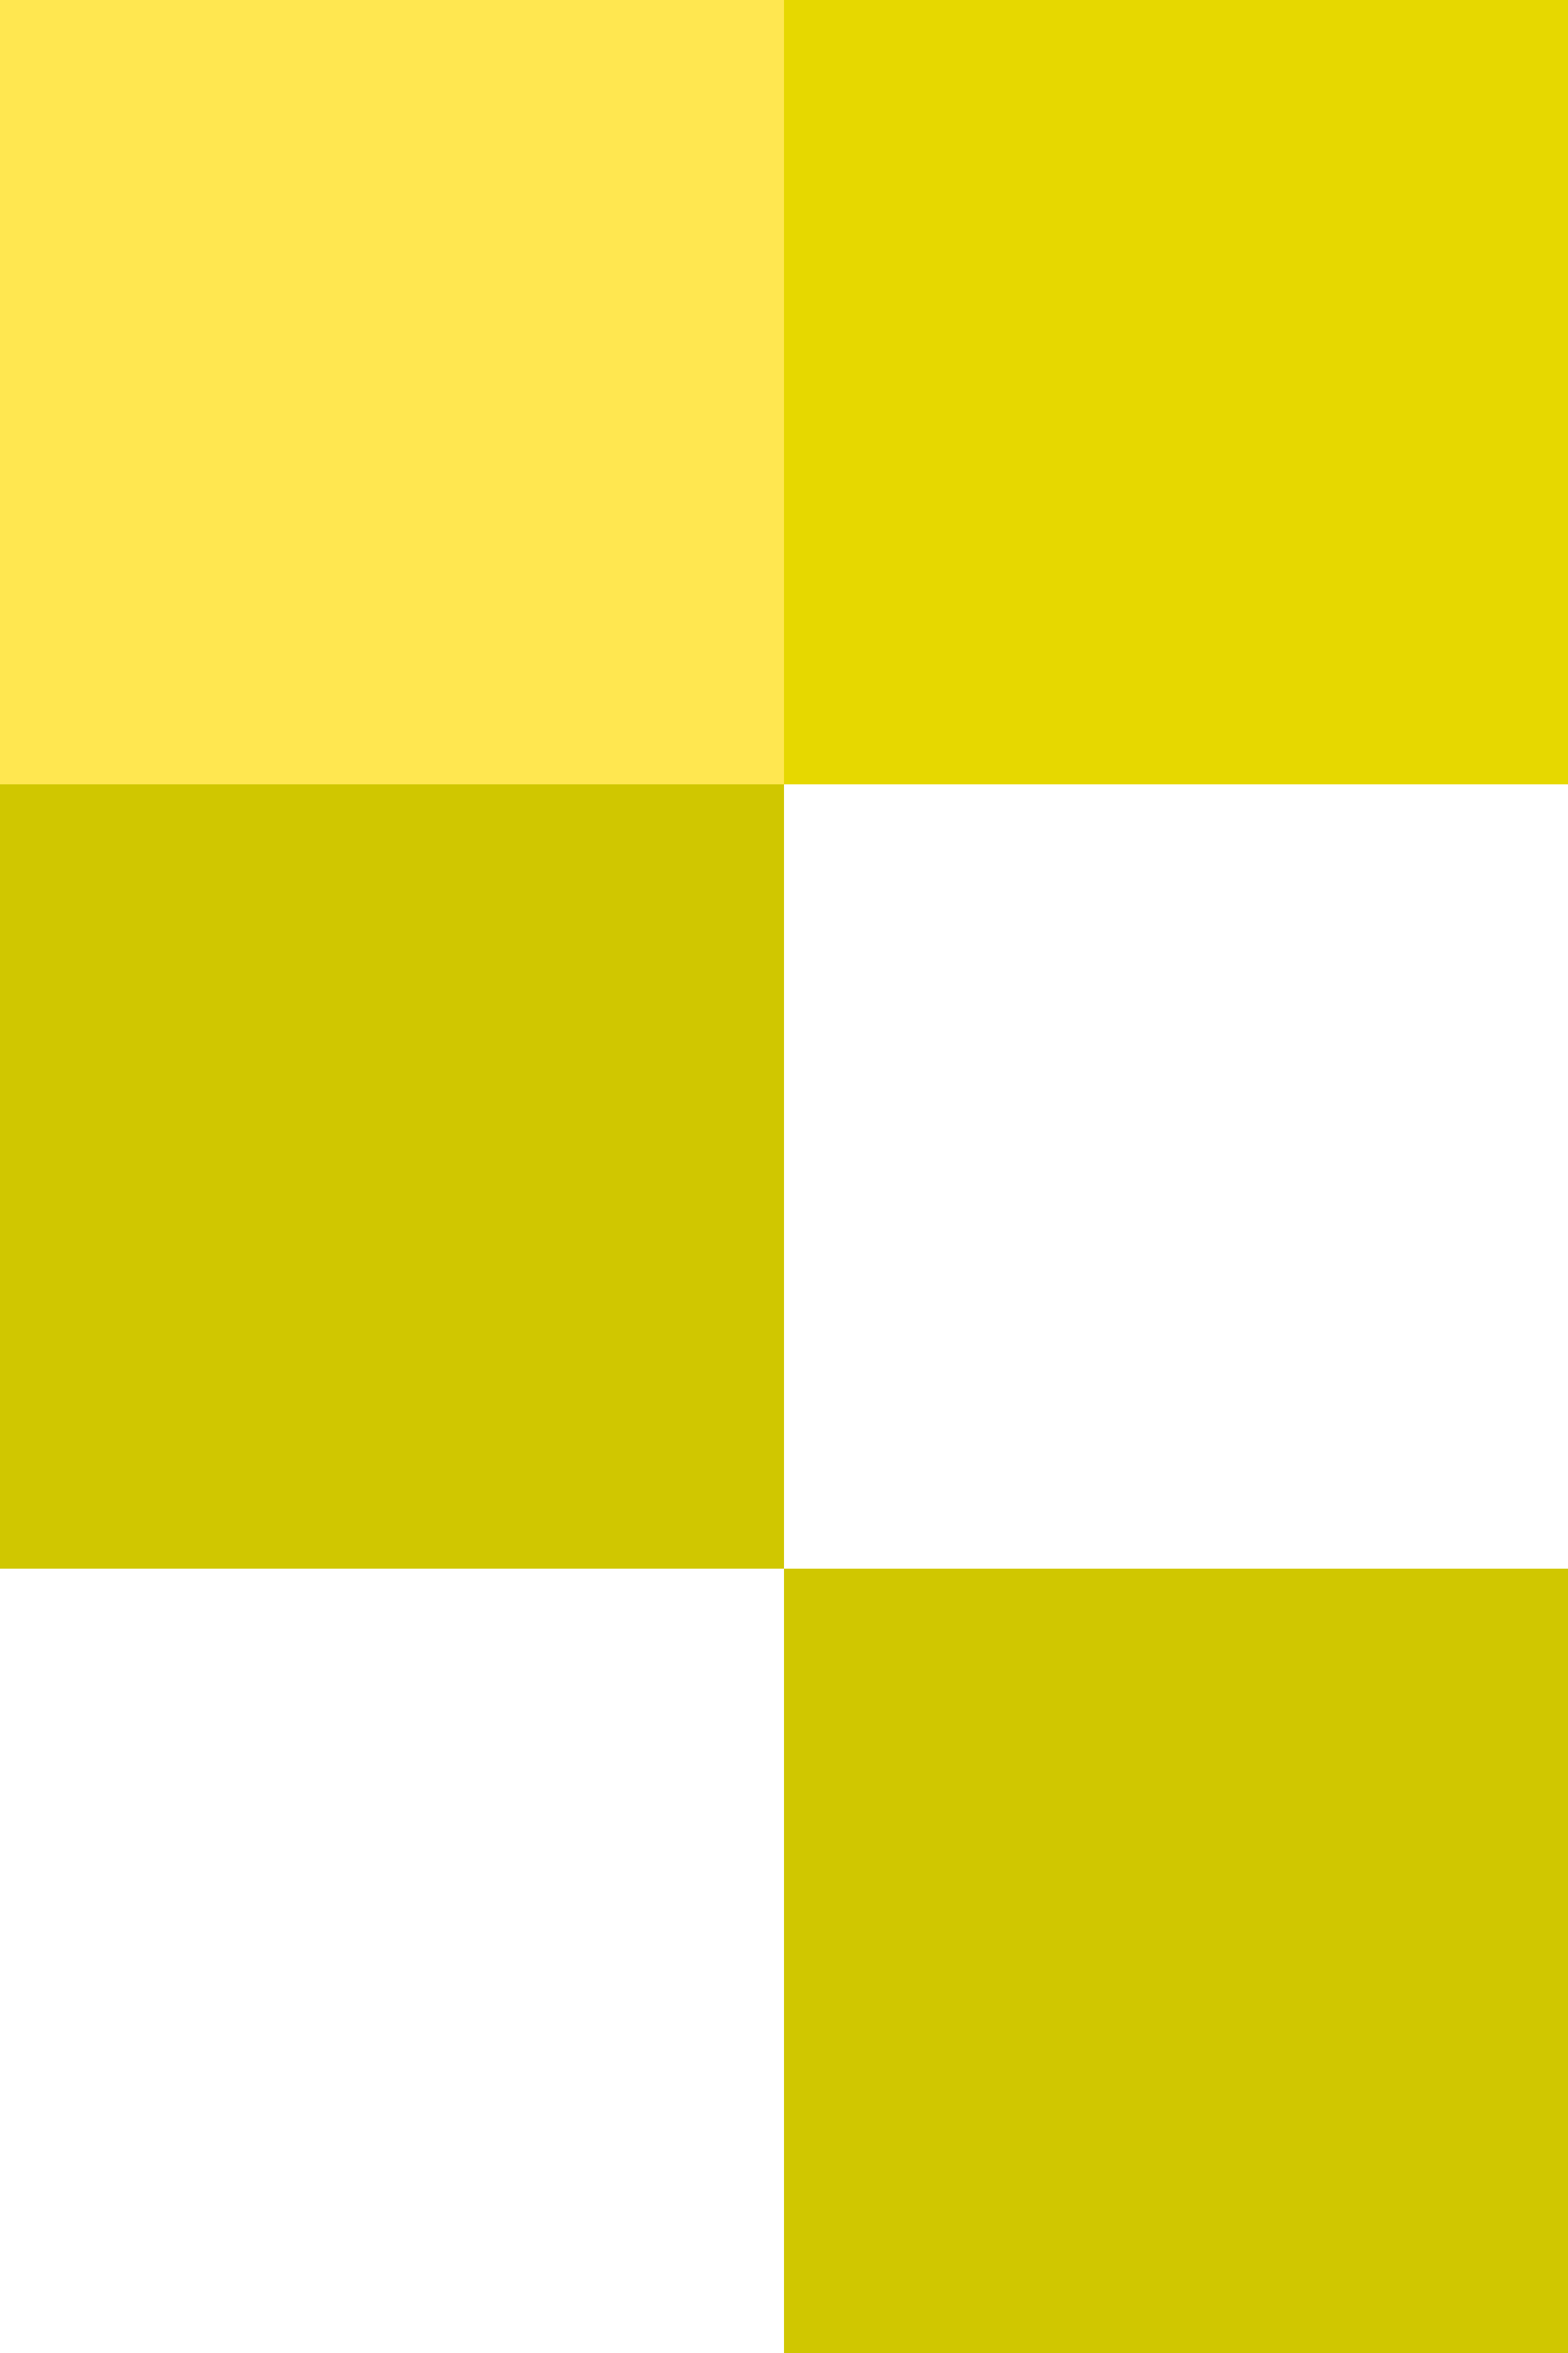
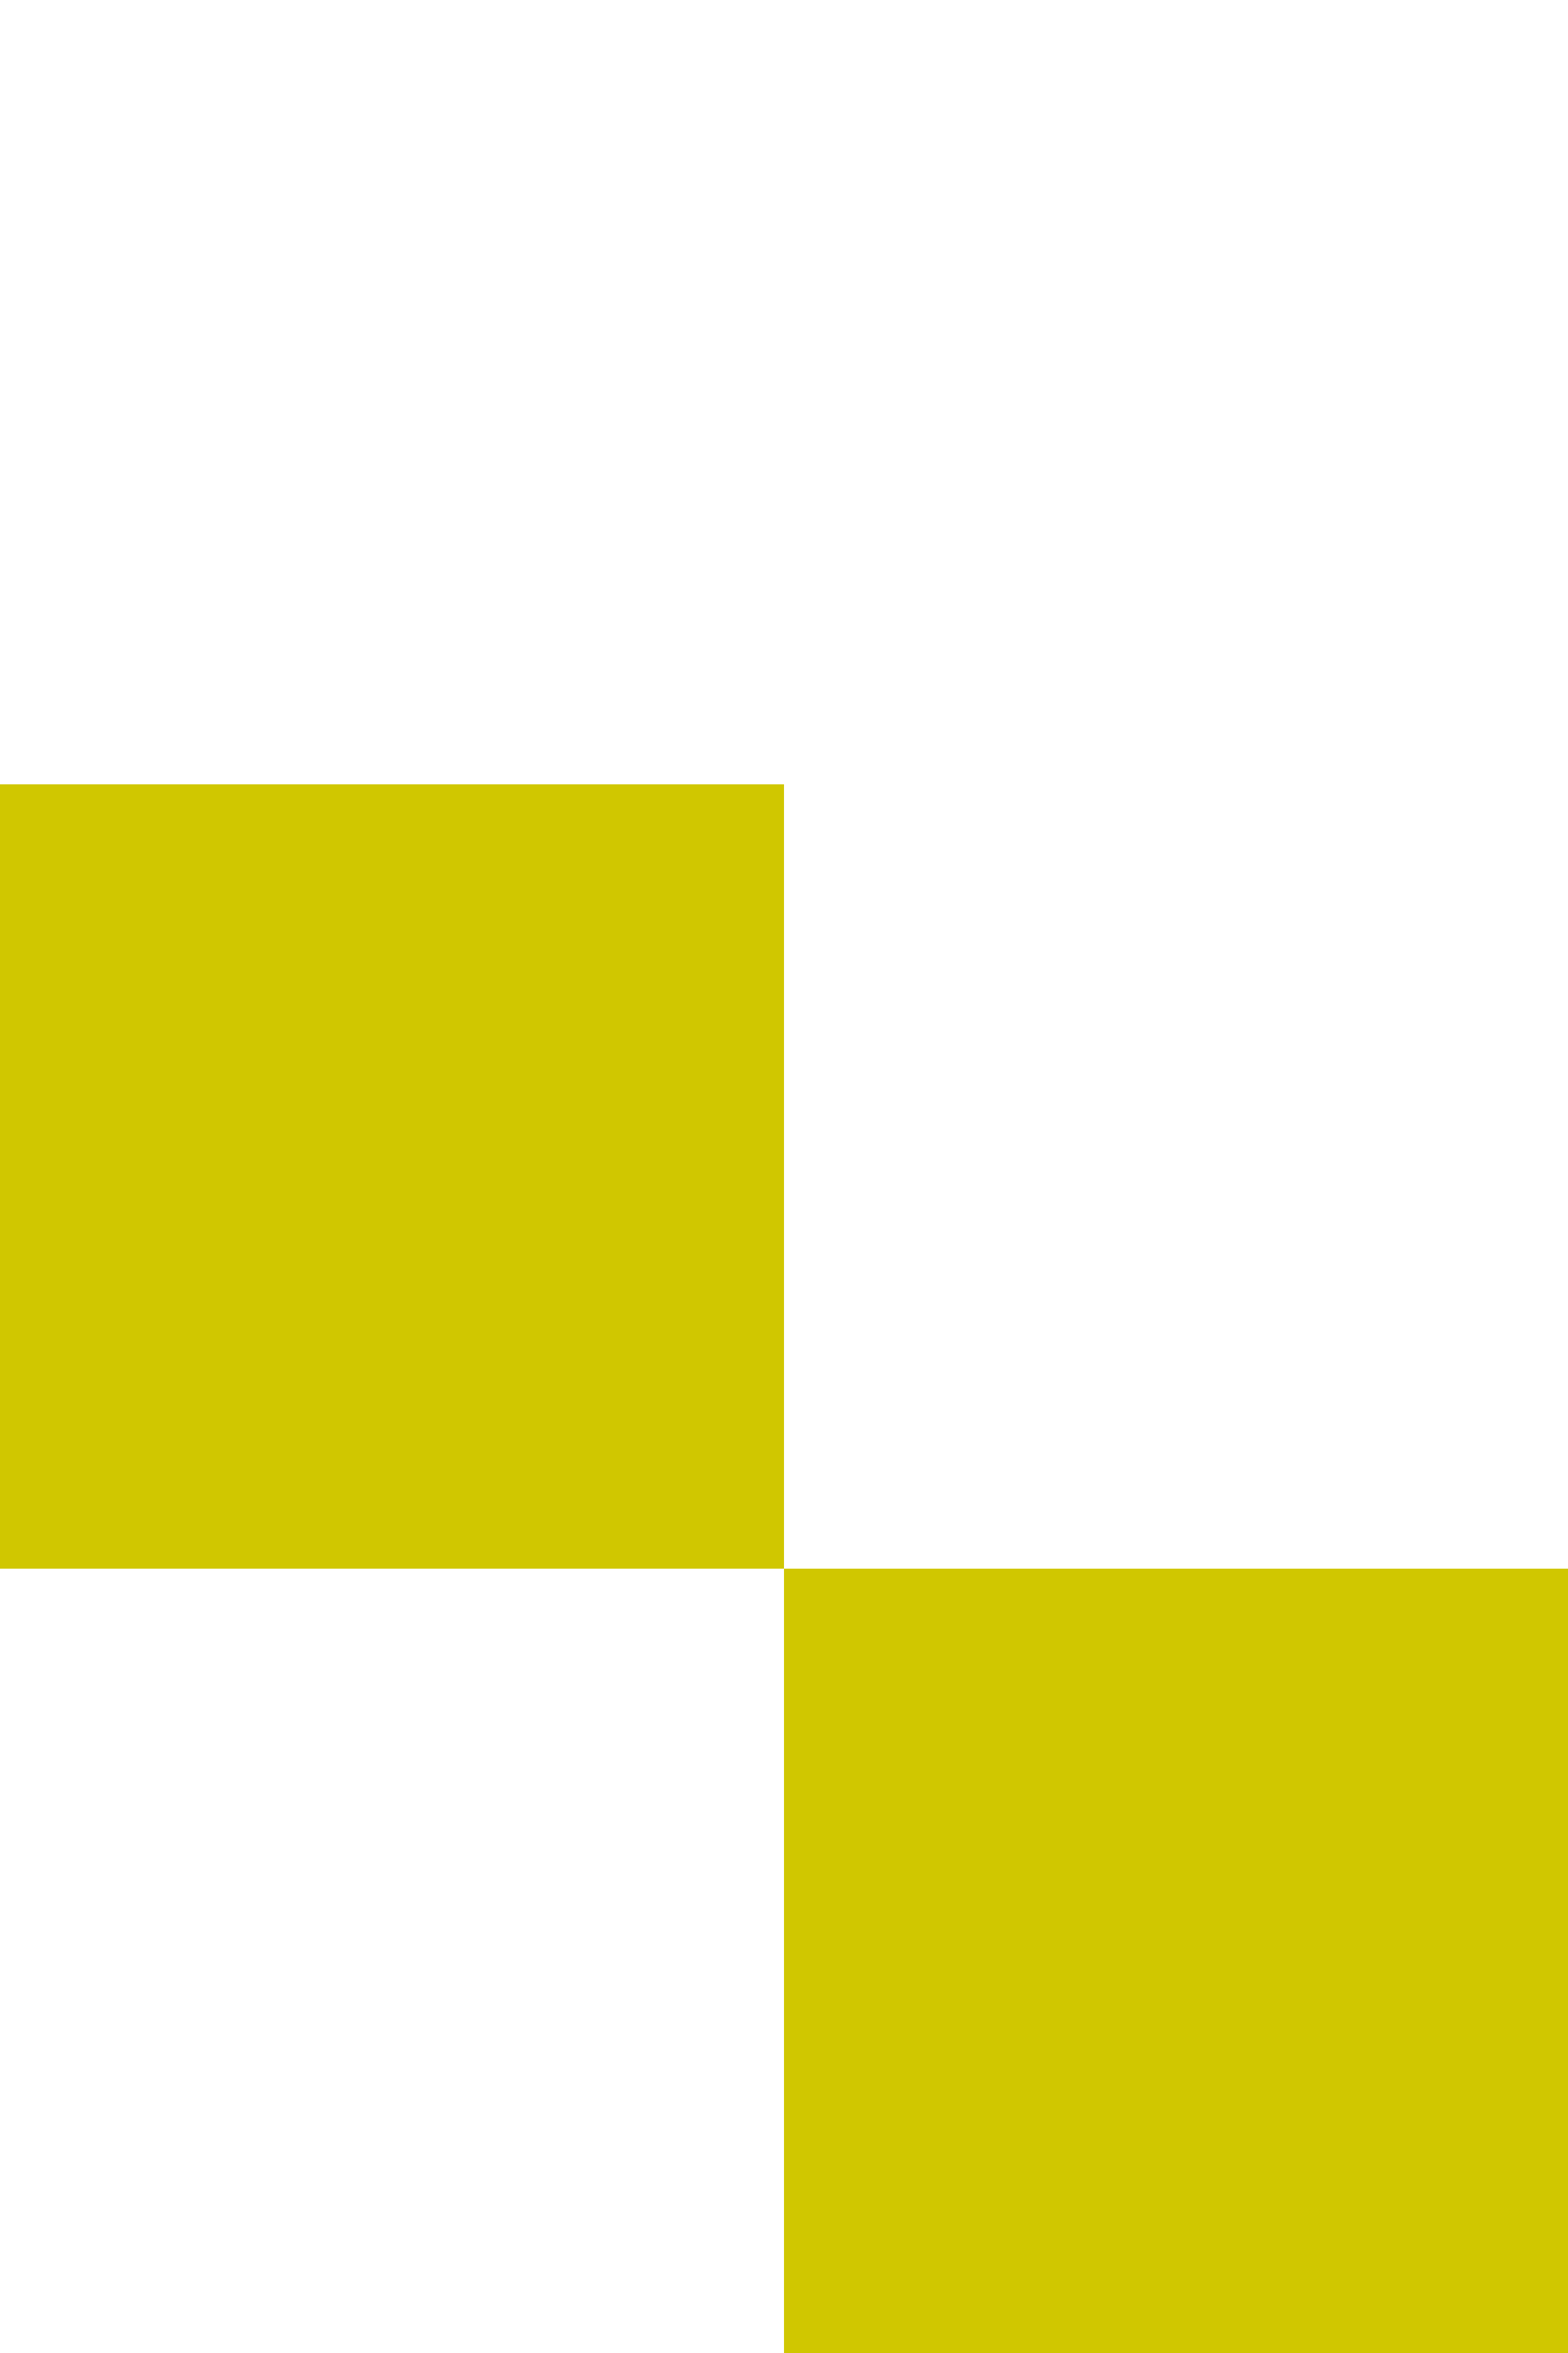
<svg xmlns="http://www.w3.org/2000/svg" id="Сгруппировать_91" data-name="Сгруппировать 91" width="37.864" height="56.796" viewBox="0 0 37.864 56.796">
-   <rect id="Прямоугольник_1181" data-name="Прямоугольник 1181" width="18.932" height="18.932" transform="translate(0 0)" fill="#ffe750" />
-   <rect id="Прямоугольник_1182" data-name="Прямоугольник 1182" width="18.932" height="18.932" transform="translate(18.932 0)" fill="#e6d800" />
  <rect id="Прямоугольник_1183" data-name="Прямоугольник 1183" width="18.932" height="18.932" transform="translate(0 18.932)" fill="#d0c700" />
  <rect id="Прямоугольник_1184" data-name="Прямоугольник 1184" width="18.932" height="18.932" transform="translate(18.932 37.864)" fill="#d0c700" />
</svg>